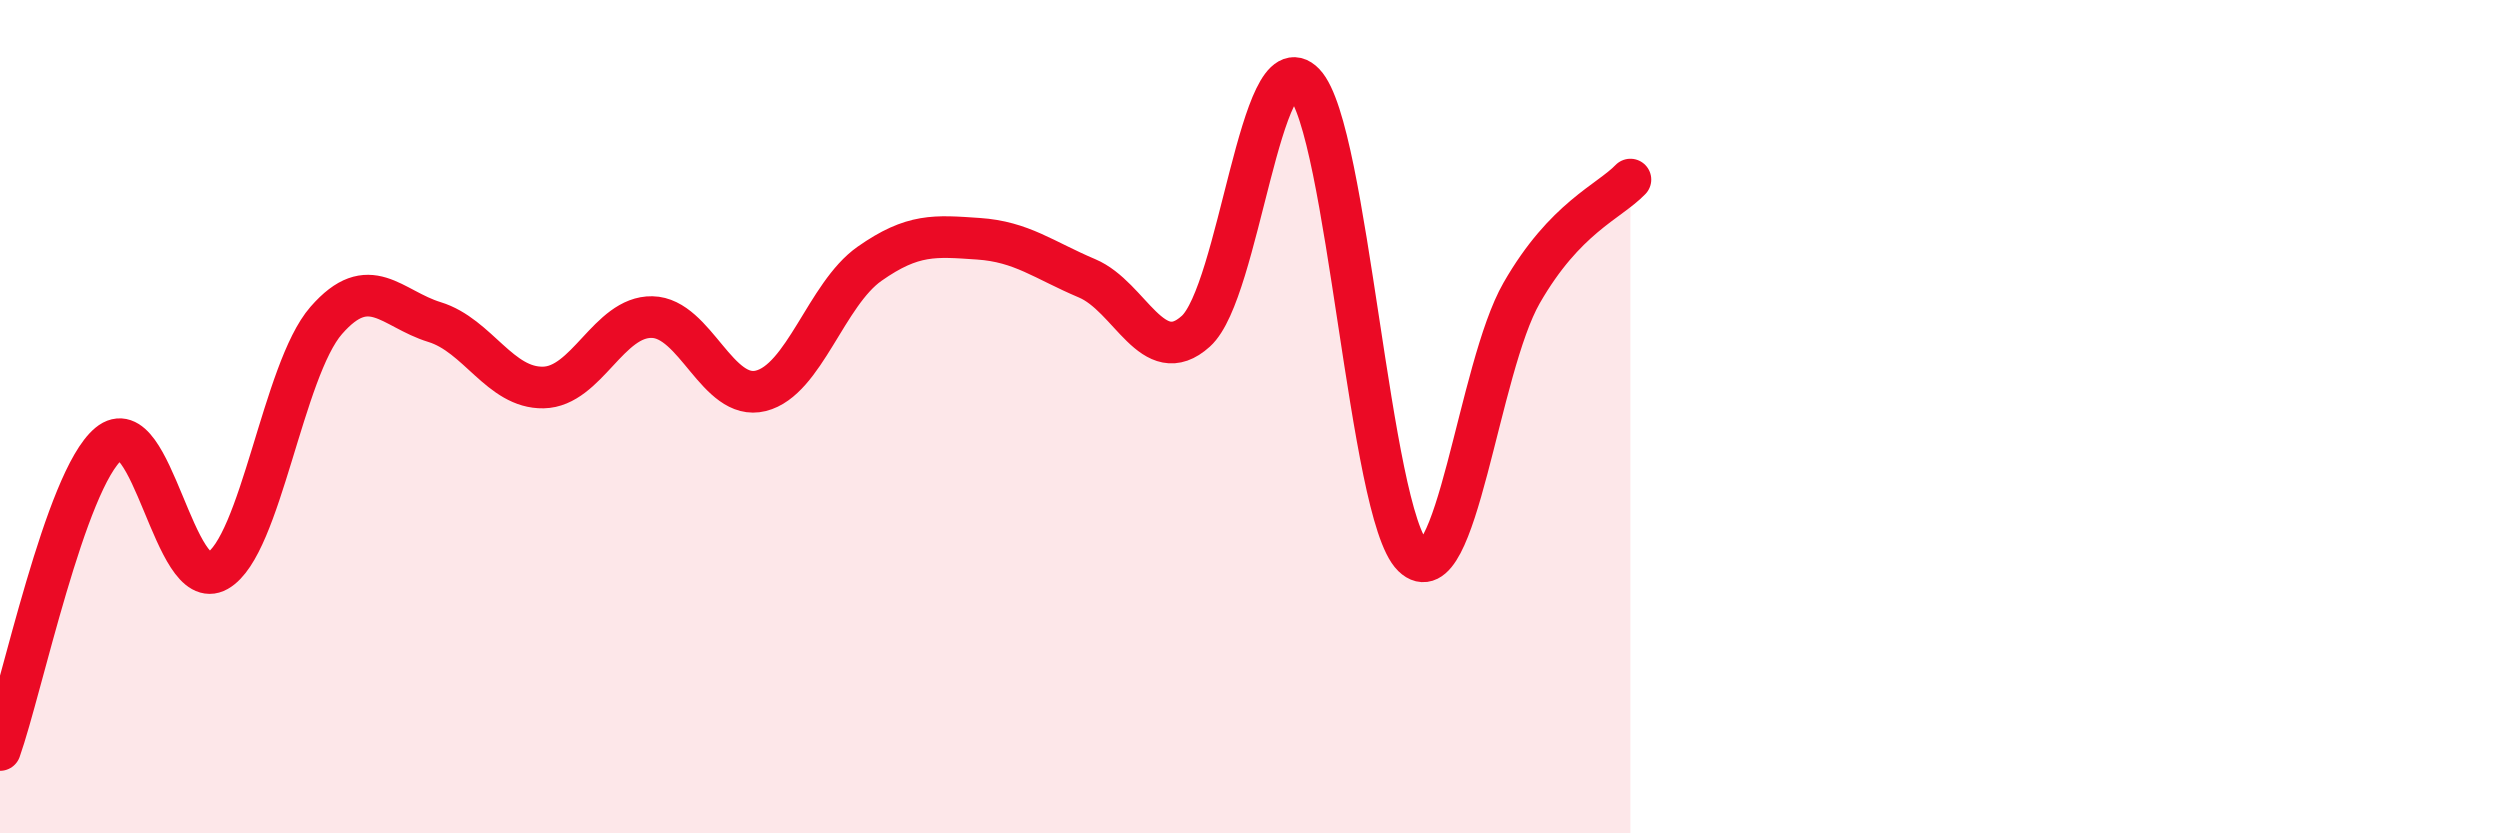
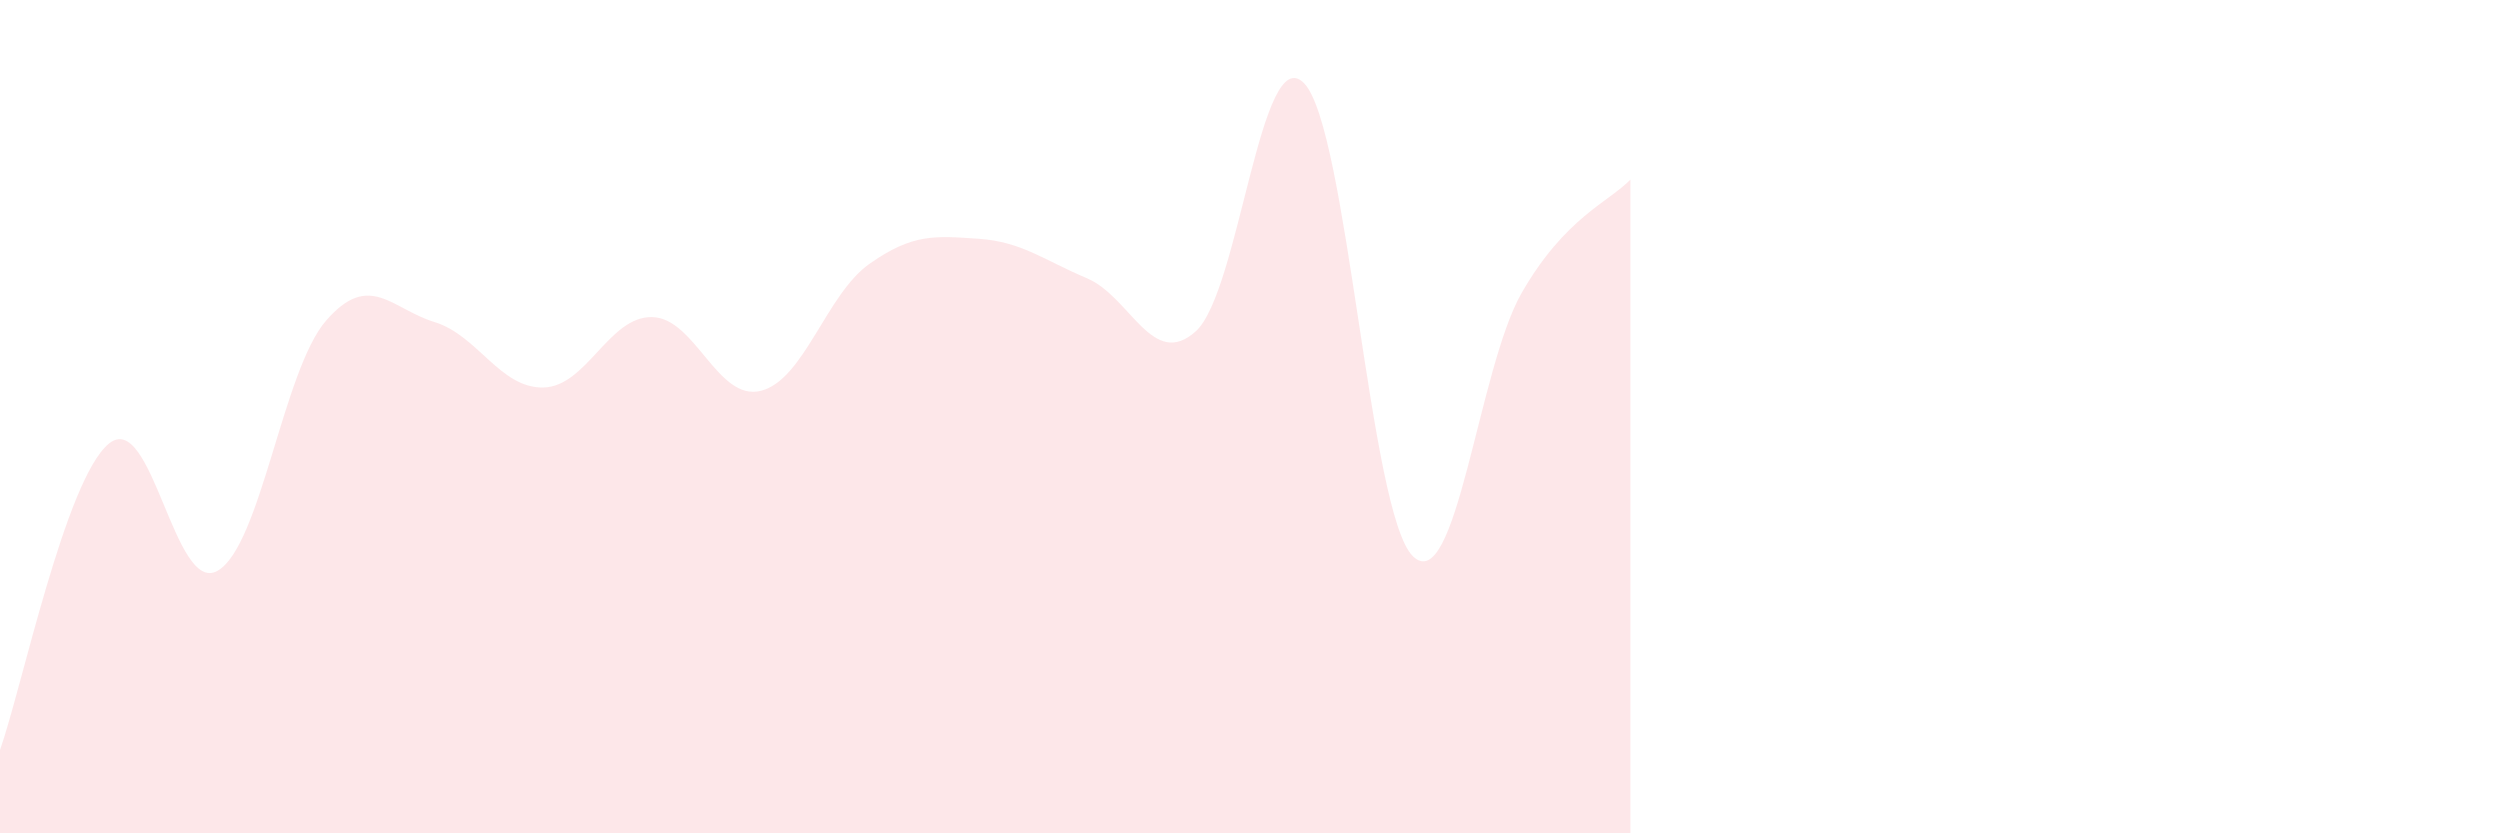
<svg xmlns="http://www.w3.org/2000/svg" width="60" height="20" viewBox="0 0 60 20">
  <path d="M 0,18 C 0.52,16.53 1.57,11.51 2.61,10.65 C 3.65,9.79 4.18,14.29 5.22,13.7 C 6.26,13.11 6.79,8.88 7.83,7.69 C 8.87,6.5 9.39,7.41 10.43,7.73 C 11.47,8.05 12,9.32 13.04,9.3 C 14.08,9.28 14.61,7.59 15.65,7.61 C 16.69,7.63 17.22,9.64 18.26,9.38 C 19.3,9.12 19.83,7.06 20.87,6.33 C 21.91,5.6 22.44,5.66 23.48,5.73 C 24.52,5.8 25.05,6.24 26.09,6.68 C 27.13,7.12 27.66,8.89 28.7,7.95 C 29.74,7.01 30.26,0.92 31.3,2 C 32.34,3.08 32.87,12.34 33.91,13.35 C 34.95,14.36 35.48,8.84 36.52,7.03 C 37.56,5.22 38.61,4.85 39.13,4.31L39.13 20L0 20Z" fill="#EB0A25" opacity="0.1" stroke-linecap="round" stroke-linejoin="round" />
-   <path d="M 0,18 C 0.52,16.53 1.57,11.51 2.61,10.65 C 3.65,9.79 4.18,14.29 5.22,13.7 C 6.26,13.11 6.79,8.88 7.83,7.69 C 8.87,6.5 9.39,7.41 10.43,7.73 C 11.47,8.05 12,9.32 13.04,9.3 C 14.08,9.28 14.61,7.59 15.65,7.61 C 16.69,7.63 17.22,9.64 18.26,9.38 C 19.3,9.12 19.83,7.06 20.87,6.33 C 21.91,5.6 22.44,5.66 23.48,5.73 C 24.52,5.8 25.05,6.24 26.09,6.68 C 27.13,7.12 27.66,8.89 28.7,7.95 C 29.74,7.01 30.26,0.92 31.3,2 C 32.34,3.08 32.87,12.34 33.91,13.35 C 34.95,14.36 35.48,8.84 36.52,7.03 C 37.56,5.22 38.61,4.85 39.13,4.31" stroke="#EB0A25" stroke-width="1" fill="none" stroke-linecap="round" stroke-linejoin="round" />
</svg>